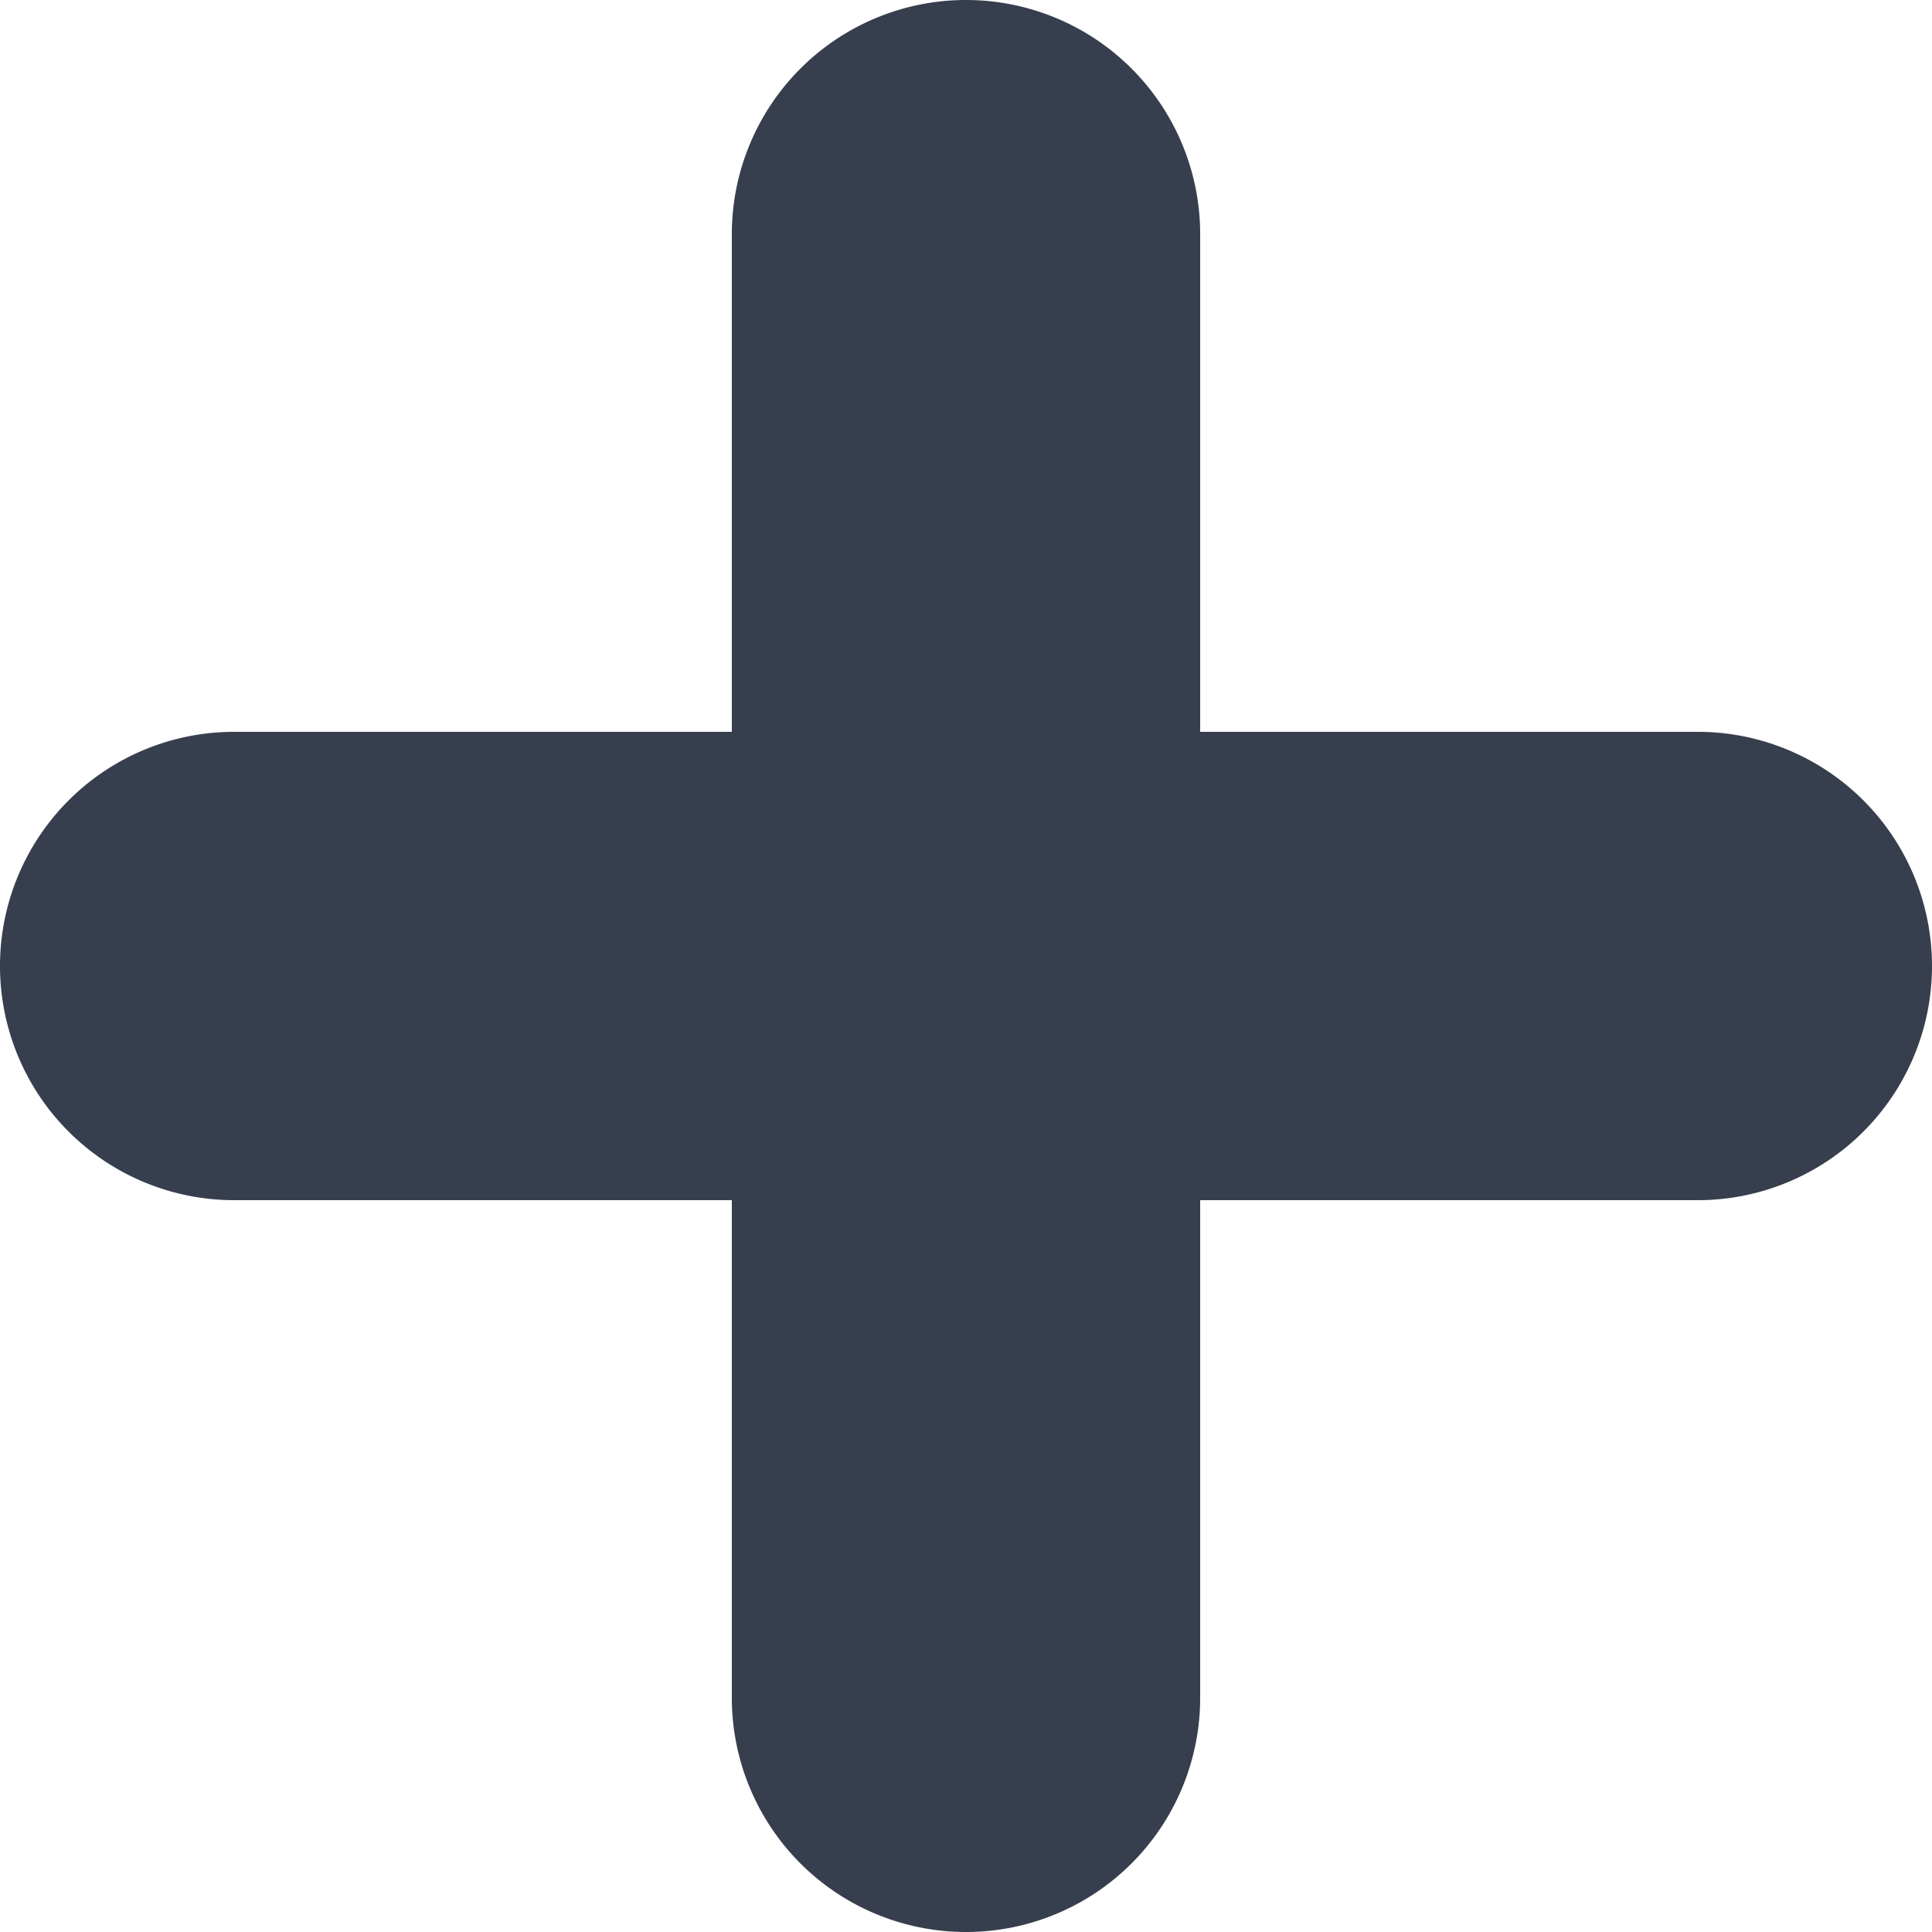
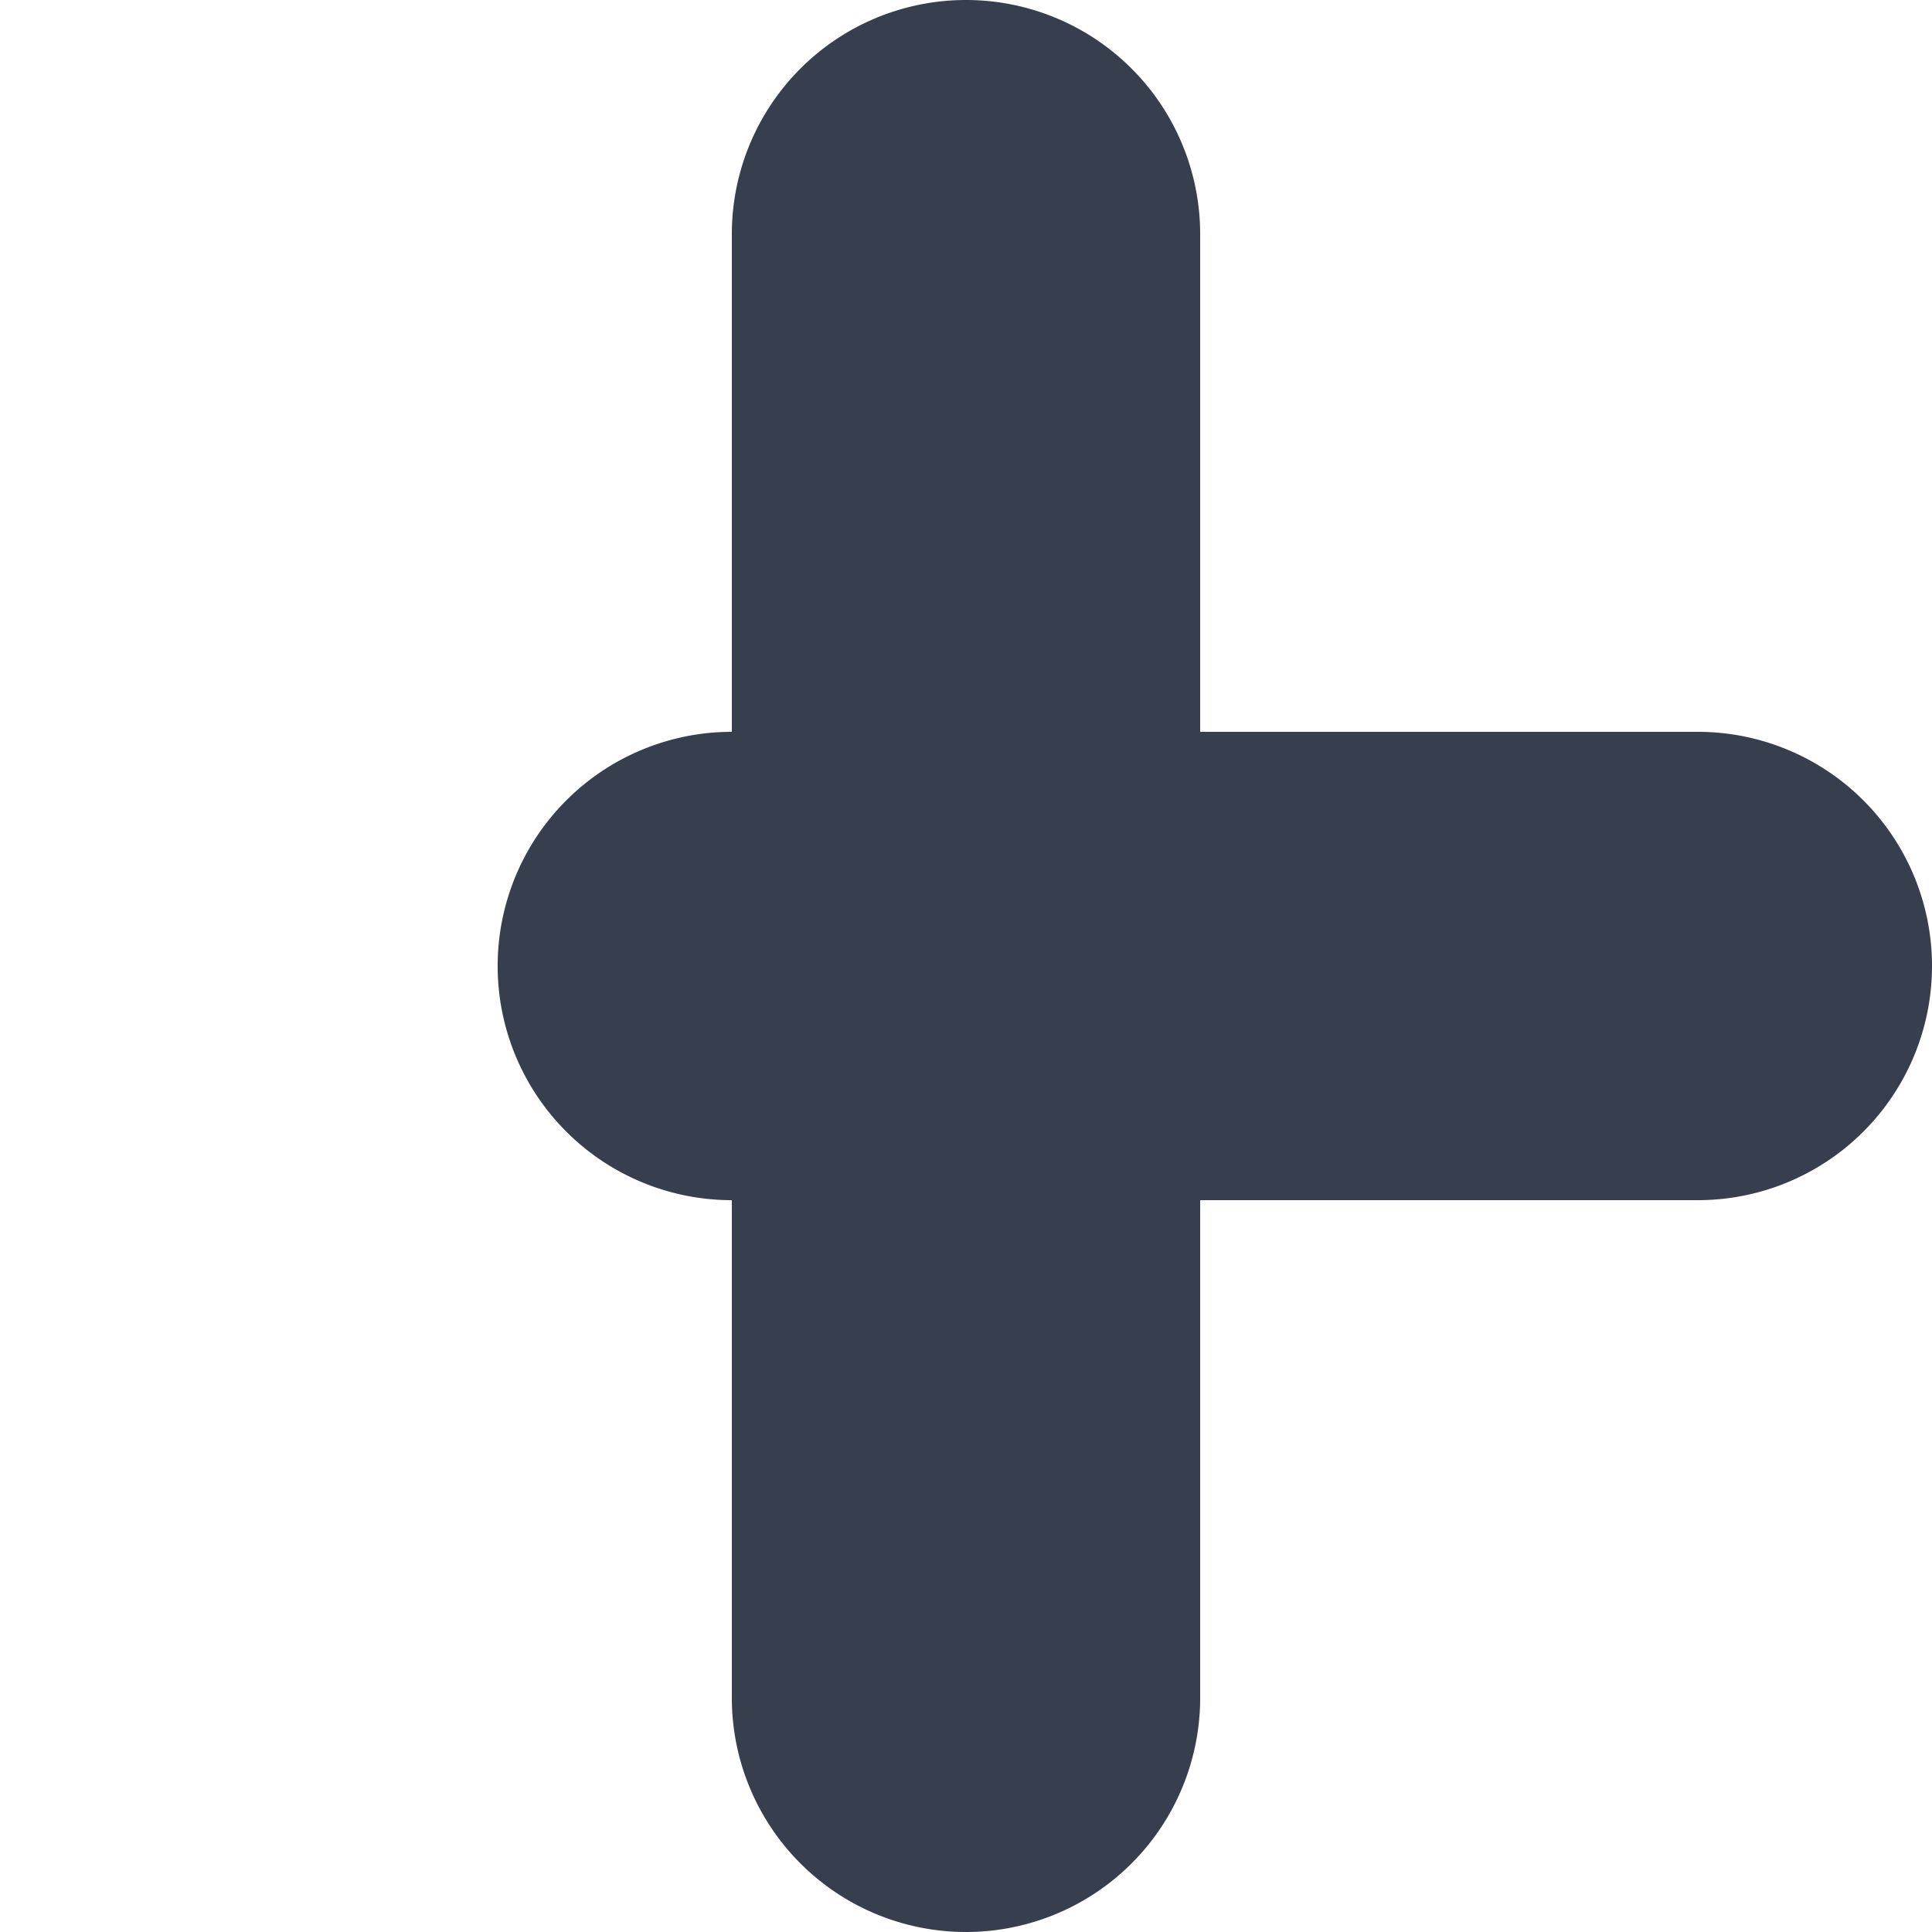
<svg xmlns="http://www.w3.org/2000/svg" width="14.958" height="14.958" viewBox="0 0 14.958 14.958">
-   <path id="União_45" data-name="União 45" d="M5.666,13.145V9.292H1.813a1.813,1.813,0,0,1,0-3.626H5.666V1.813a1.813,1.813,0,0,1,3.626,0V5.666h3.853a1.813,1.813,0,1,1,0,3.626H9.292v3.853a1.813,1.813,0,1,1-3.626,0Z" fill="#373e4d" />
+   <path id="União_45" data-name="União 45" d="M5.666,13.145V9.292a1.813,1.813,0,0,1,0-3.626H5.666V1.813a1.813,1.813,0,0,1,3.626,0V5.666h3.853a1.813,1.813,0,1,1,0,3.626H9.292v3.853a1.813,1.813,0,1,1-3.626,0Z" fill="#373e4d" />
</svg>